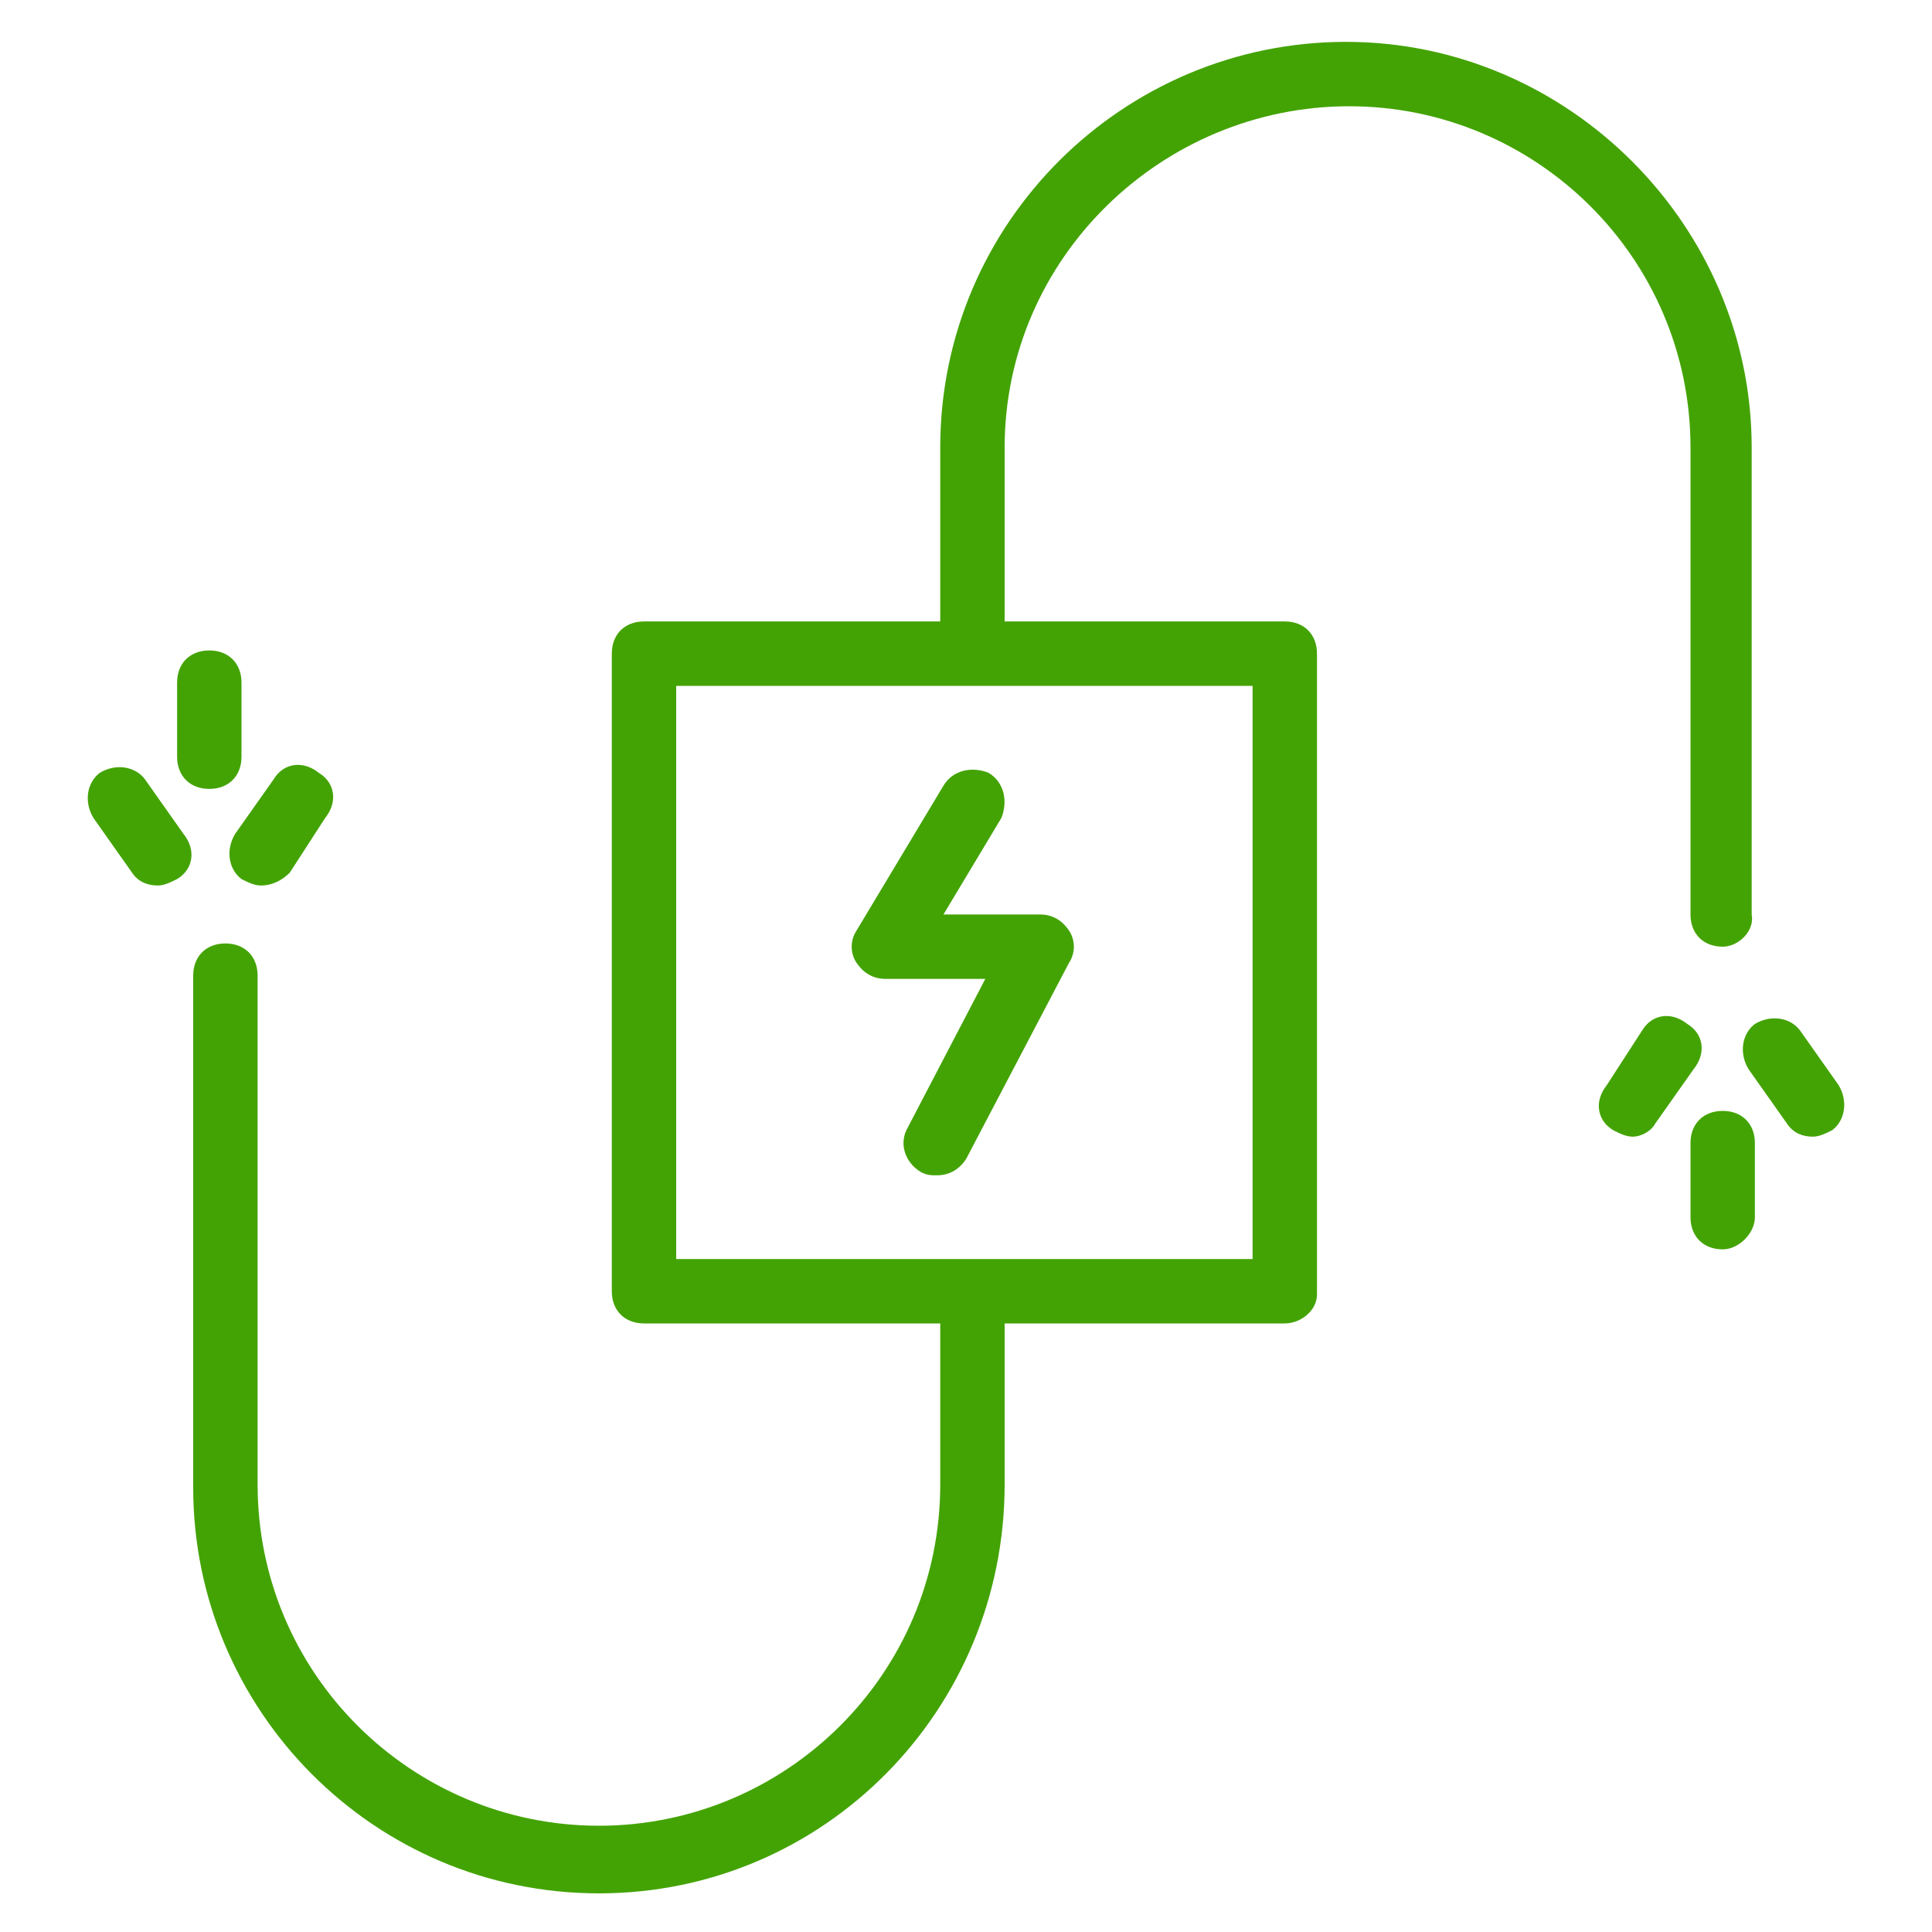
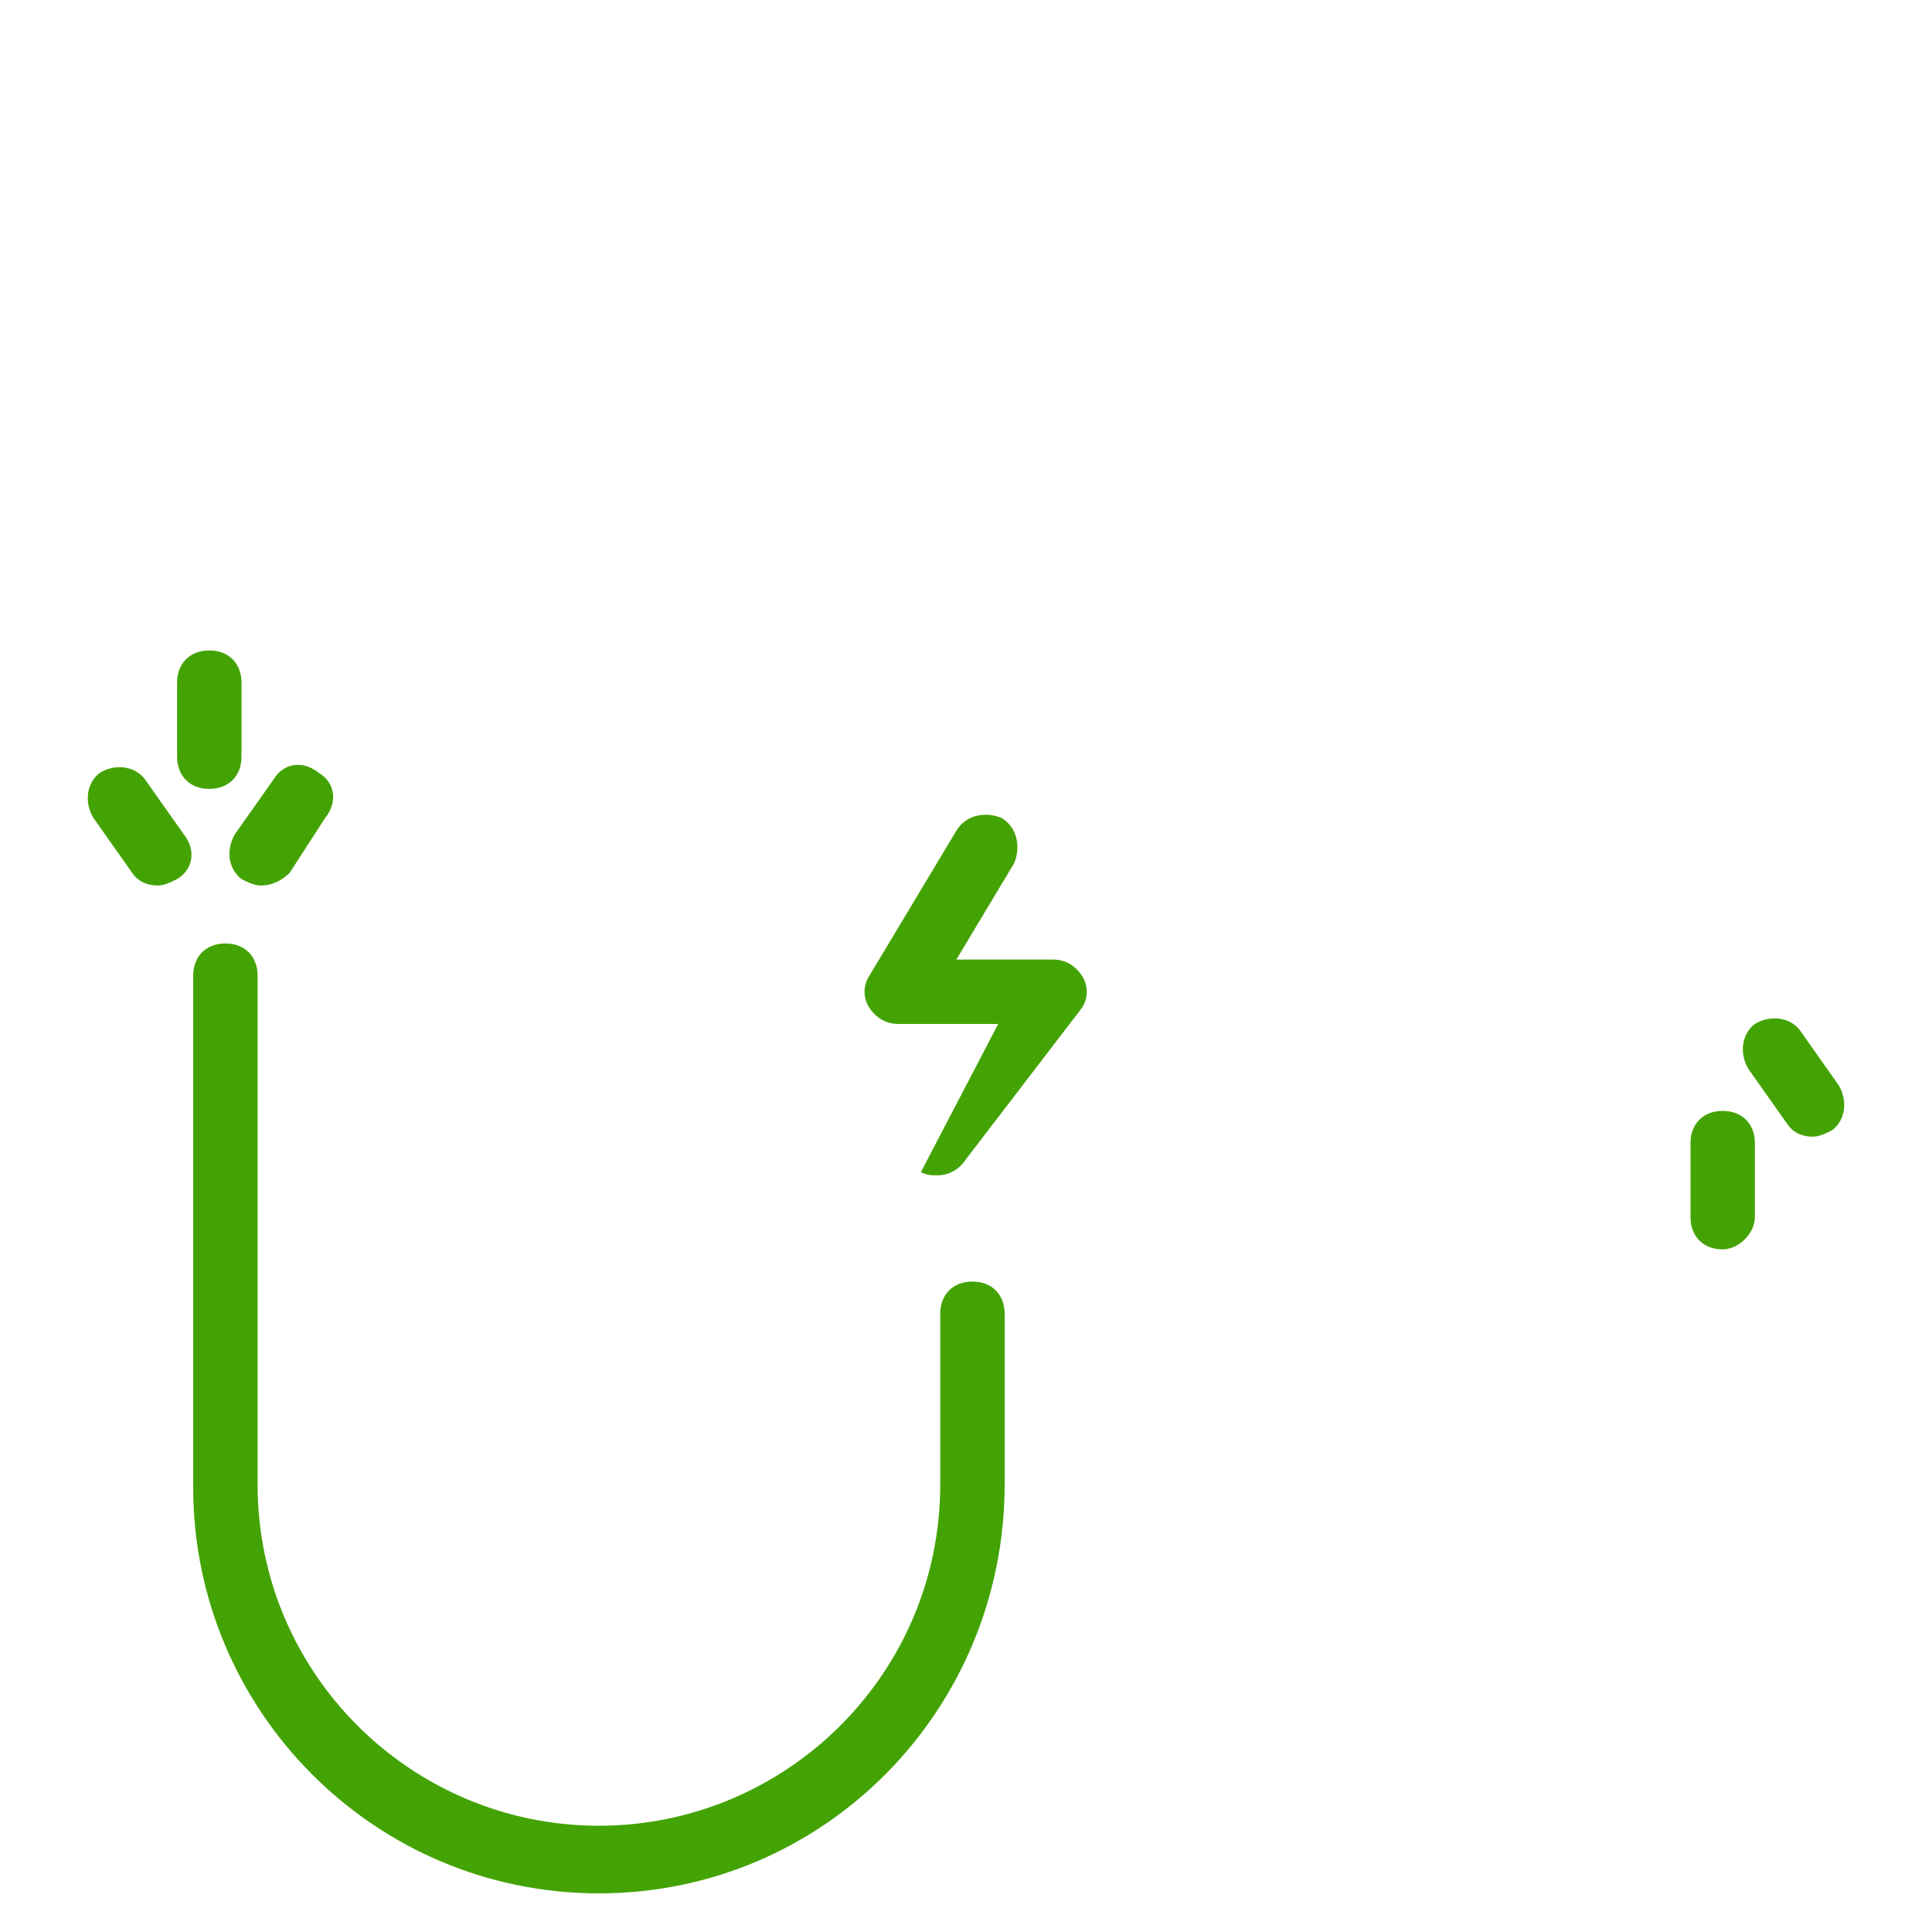
<svg xmlns="http://www.w3.org/2000/svg" id="Слой_1" x="0px" y="0px" viewBox="0 0 60 60" style="enable-background:new 0 0 60 60;" xml:space="preserve">
  <style type="text/css"> .st0{fill:#43A304;} </style>
  <g>
    <g>
      <g>
-         <path class="st0" d="M39.9,41.1H20c-0.6,0-1-0.4-1-1V20.3c0-0.6,0.4-1,1-1h19.9c0.6,0,1,0.4,1,1v19.9 C40.9,40.7,40.4,41.1,39.9,41.1z M21,39.1h17.9V21.3H21V39.1z" />
-       </g>
+         </g>
      <g>
-         <path class="st0" d="M29.1,36.5c-0.2,0-0.3,0-0.5-0.1c-0.5-0.3-0.7-0.9-0.4-1.4l2.4-4.6h-3.1c-0.4,0-0.7-0.2-0.9-0.5 c-0.2-0.3-0.2-0.7,0-1l2.7-4.5c0.3-0.5,0.9-0.6,1.4-0.4c0.5,0.3,0.6,0.9,0.4,1.4l-1.8,3h3c0.4,0,0.7,0.2,0.9,0.5s0.2,0.7,0,1 L30,36C29.8,36.3,29.5,36.5,29.1,36.5z" />
+         <path class="st0" d="M29.1,36.5c-0.2,0-0.3,0-0.5-0.1l2.4-4.6h-3.1c-0.4,0-0.7-0.2-0.9-0.5 c-0.2-0.3-0.2-0.7,0-1l2.7-4.5c0.3-0.5,0.9-0.6,1.4-0.4c0.5,0.3,0.6,0.9,0.4,1.4l-1.8,3h3c0.4,0,0.7,0.2,0.9,0.5s0.2,0.7,0,1 L30,36C29.8,36.3,29.5,36.5,29.1,36.5z" />
      </g>
    </g>
    <g>
-       <path class="st0" d="M53.5,29.4c-0.6,0-1-0.4-1-1V13.9c0-5.9-4.8-10.6-10.6-10.6S31.2,8,31.2,13.9v5.4c0,0.6-0.4,1-1,1s-1-0.4-1-1 v-5.4c0-7,5.7-12.6,12.6-12.6s12.6,5.7,12.6,12.6v14.5C54.5,28.9,54,29.4,53.5,29.4z" />
-     </g>
+       </g>
    <g>
      <path class="st0" d="M18.6,58.8c-7,0-12.6-5.7-12.6-12.6V30.3c0-0.6,0.4-1,1-1s1,0.4,1,1v15.8c0,5.9,4.8,10.6,10.6,10.6 S29.2,52,29.2,46.1v-5.3c0-0.6,0.4-1,1-1s1,0.4,1,1v5.3C31.2,53.1,25.6,58.8,18.6,58.8z" />
    </g>
    <g>
-       <path class="st0" d="M50.7,35.3c-0.2,0-0.4-0.1-0.6-0.2c-0.5-0.3-0.6-0.9-0.2-1.4L51,32c0.3-0.5,0.9-0.6,1.4-0.2 c0.5,0.3,0.6,0.9,0.2,1.4l-1.2,1.7C51.3,35.1,51,35.3,50.7,35.3z" />
-     </g>
+       </g>
    <g>
      <path class="st0" d="M56.3,35.3c-0.3,0-0.6-0.1-0.8-0.4l-1.2-1.7c-0.3-0.5-0.2-1.1,0.2-1.4c0.5-0.3,1.1-0.2,1.4,0.2l1.2,1.7 c0.3,0.5,0.2,1.1-0.2,1.4C56.7,35.2,56.5,35.3,56.3,35.3z" />
    </g>
    <g>
      <path class="st0" d="M53.5,38.8c-0.6,0-1-0.4-1-1v-2.3c0-0.6,0.4-1,1-1s1,0.4,1,1v2.3C54.5,38.3,54,38.8,53.5,38.8z" />
    </g>
    <g>
      <path class="st0" d="M8.1,27.5c-0.2,0-0.4-0.1-0.6-0.2C7.1,27,7,26.4,7.3,25.9l1.2-1.7c0.3-0.5,0.9-0.6,1.4-0.2 c0.5,0.3,0.6,0.9,0.2,1.4L9,27.1C8.8,27.3,8.5,27.5,8.1,27.5z" />
    </g>
    <g>
      <path class="st0" d="M4.9,27.5c-0.3,0-0.6-0.1-0.8-0.4l-1.2-1.7c-0.3-0.5-0.2-1.1,0.2-1.4c0.5-0.3,1.1-0.2,1.4,0.2l1.2,1.7 C6.1,26.4,6,27,5.5,27.3C5.3,27.4,5.1,27.5,4.9,27.5z" />
    </g>
    <g>
      <path class="st0" d="M6.5,24.5c-0.6,0-1-0.4-1-1v-2.3c0-0.6,0.4-1,1-1s1,0.4,1,1v2.3C7.5,24.1,7.1,24.5,6.5,24.5z" />
    </g>
  </g>
</svg>